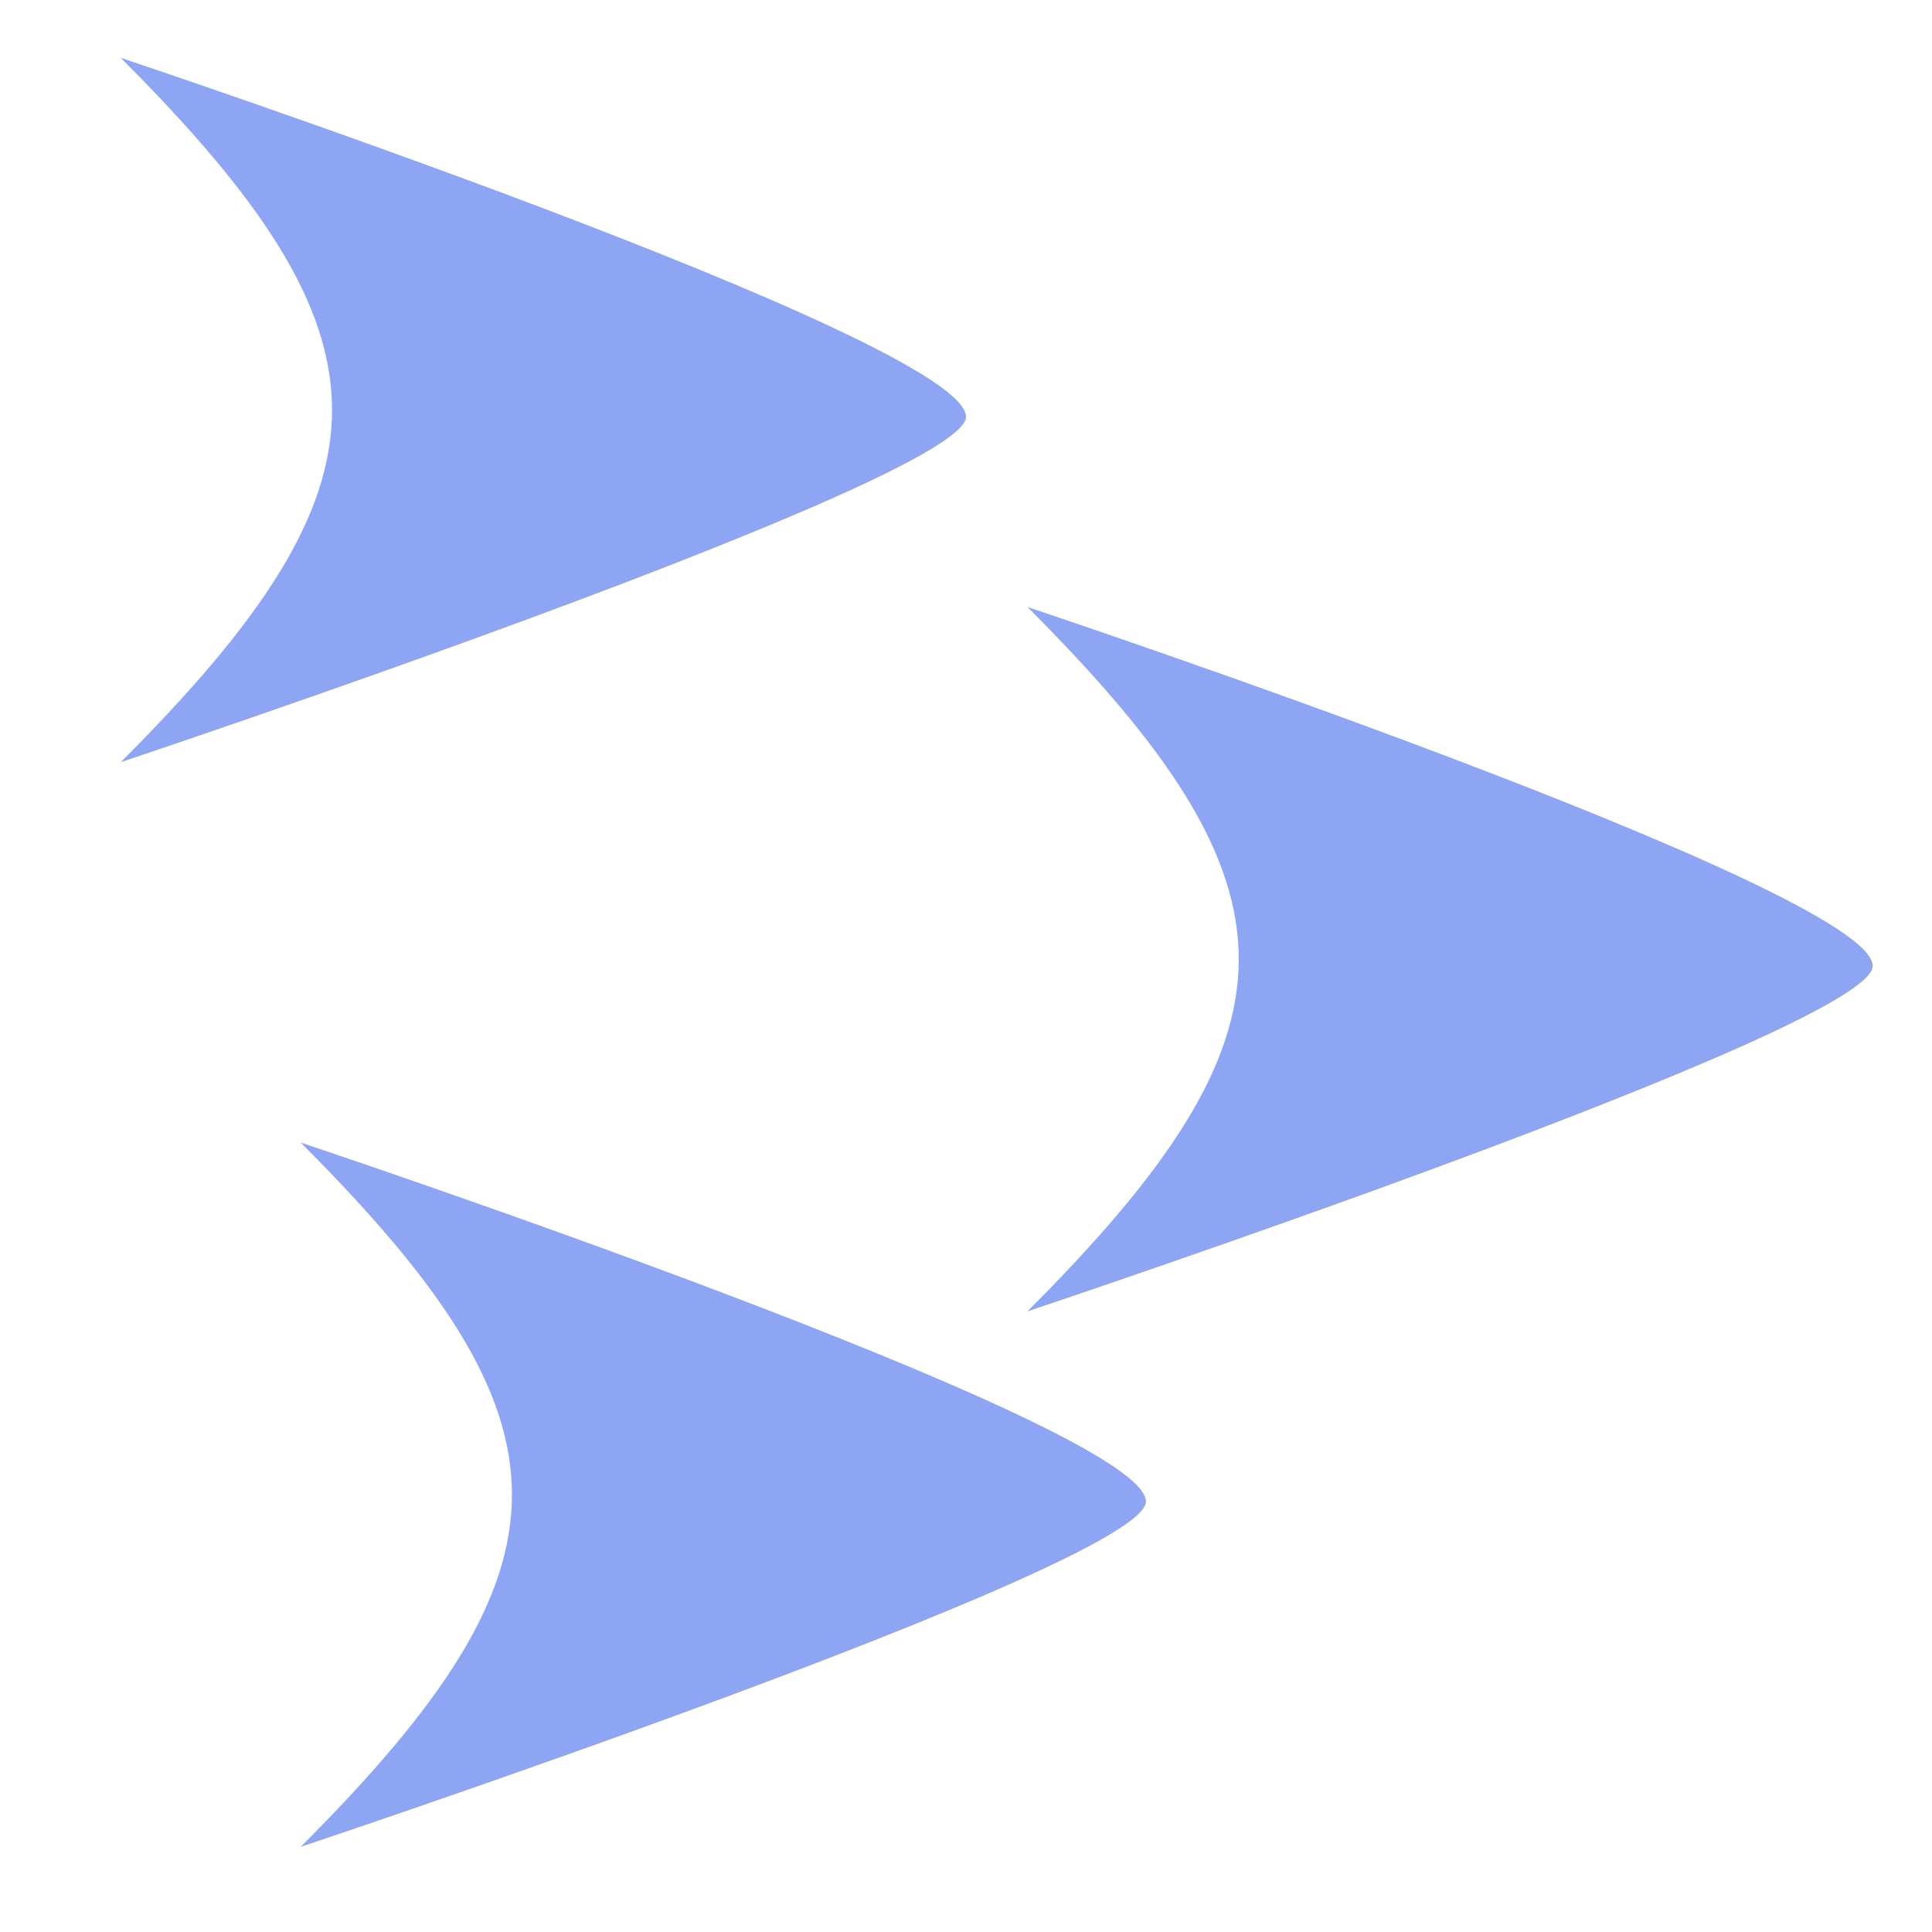
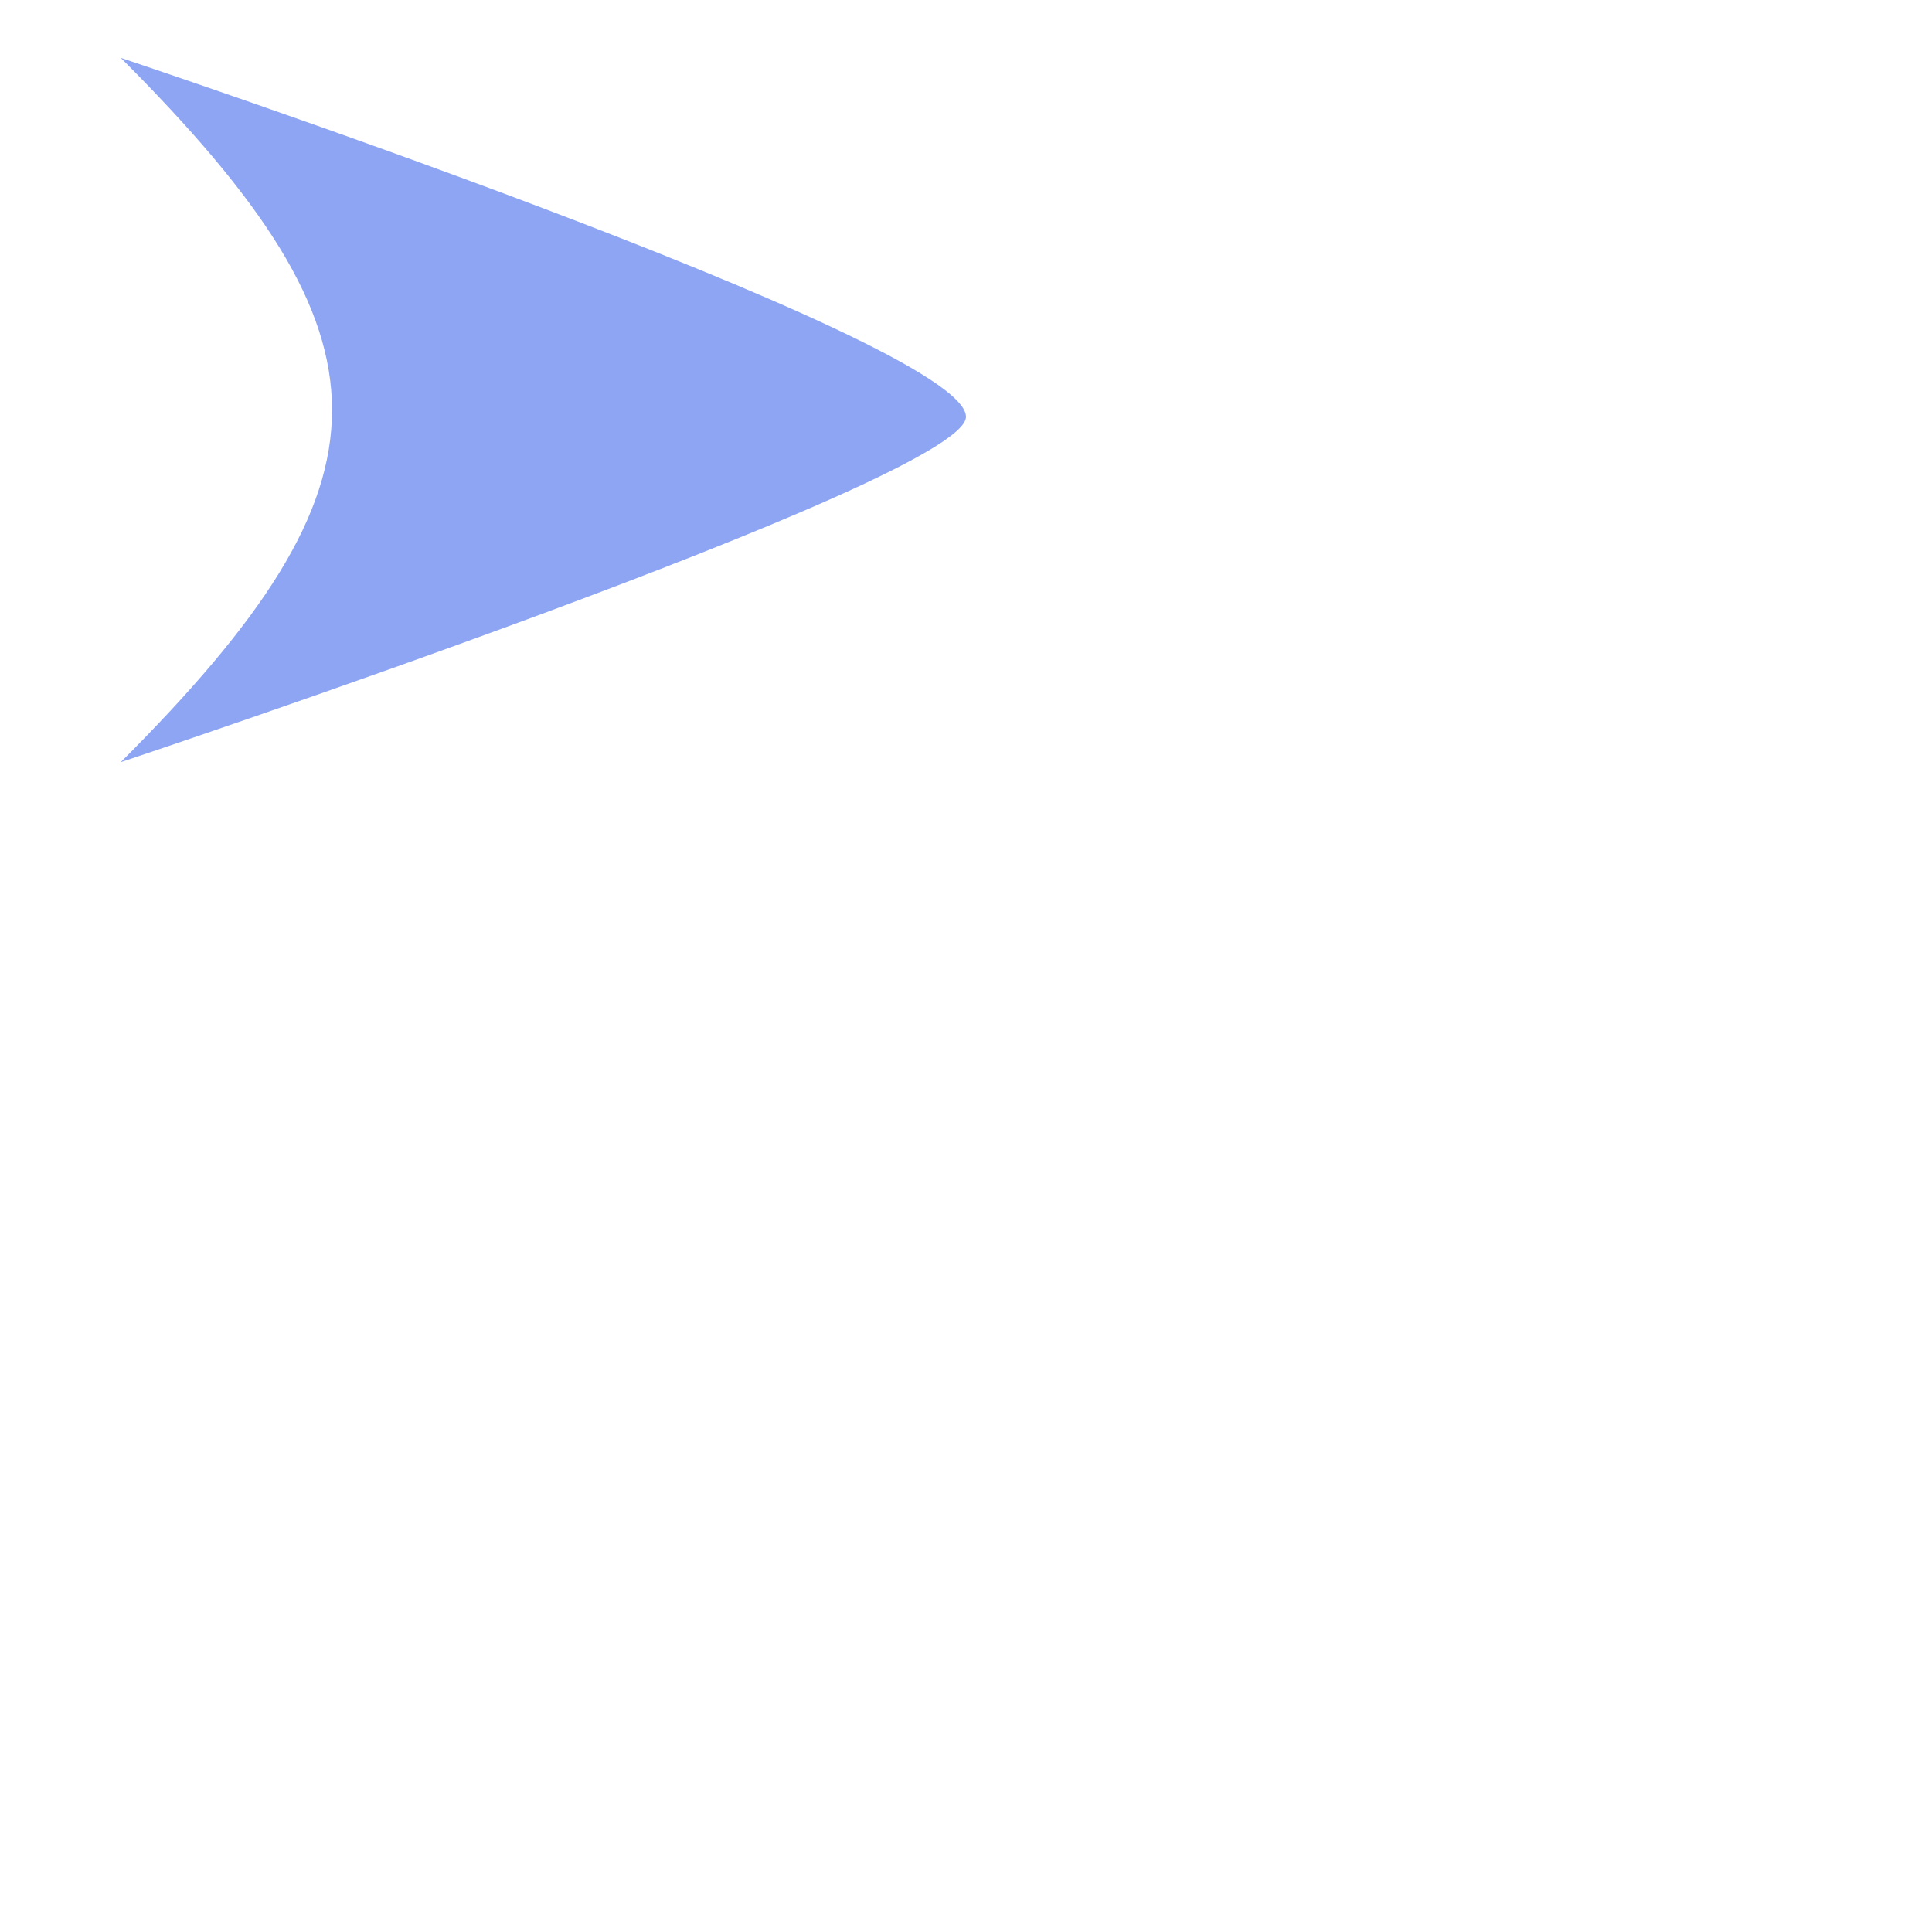
<svg xmlns="http://www.w3.org/2000/svg" xmlns:ns1="http://www.inkscape.org/namespaces/inkscape" xmlns:ns2="http://sodipodi.sourceforge.net/DTD/sodipodi-0.dtd" width="16" height="16" viewBox="0 0 16 16" version="1.1" id="svg1" ns1:version="1.3.2 (091e20e, 2023-11-25, custom)" ns2:docname="flock_2d..svg" ns1:export-filename="..\..\resources\boid_2d.png" ns1:export-xdpi="768" ns1:export-ydpi="768">
  <ns2:namedview id="namedview1" pagecolor="#ffffff" bordercolor="#000000" borderopacity="0.25" ns1:showpageshadow="2" ns1:pageopacity="0.0" ns1:pagecheckerboard="0" ns1:deskcolor="#d1d1d1" ns1:document-units="px" showgrid="true" ns1:zoom="24.544781" ns1:cx="9.513224" ns1:cy="7.3131636" ns1:window-width="1920" ns1:window-height="1027" ns1:window-x="1912" ns1:window-y="-8" ns1:window-maximized="1" ns1:current-layer="layer1">
    <ns1:grid id="grid1" units="px" originx="0" originy="0" spacingx="1" spacingy="1" empcolor="#0099e5" empopacity="0.302" color="#0099e5" opacity="0.149" empspacing="5" dotted="false" gridanglex="30" gridanglez="30" visible="true" />
  </ns2:namedview>
  <defs id="defs1" />
  <g ns1:label="Layer 1" ns1:groupmode="layer" id="layer1">
    <path style="fill:#8da5f3;fill-opacity:1;stroke-width:26.456;stroke-linejoin:bevel" d="m 1,0.479 c 0,0 7,2.333 7,2.973 0,0.527 -7,2.86 -7,2.86 2.333,-2.333 2.333,-3.5 0,-5.833 z" id="path1" ns2:nodetypes="cscc" />
-     <path style="fill:#8da5f3;fill-opacity:1;stroke-width:26.456;stroke-linejoin:bevel" d="m 8.509,5.027 c 0,0 7,2.333 7,2.973 0,0.527 -7,2.86 -7,2.86 2.333,-2.333 2.333,-3.5 0,-5.833 z" id="path2" ns2:nodetypes="cscc" />
-     <path style="fill:#8da5f3;fill-opacity:1;stroke-width:26.456;stroke-linejoin:bevel" d="m 2.49,9.462 c 0,0 7,2.333 7,2.973 0,0.527 -7,2.86 -7,2.86 2.333,-2.333 2.333,-3.5 0,-5.833 z" id="path3" ns2:nodetypes="cscc" />
  </g>
</svg>